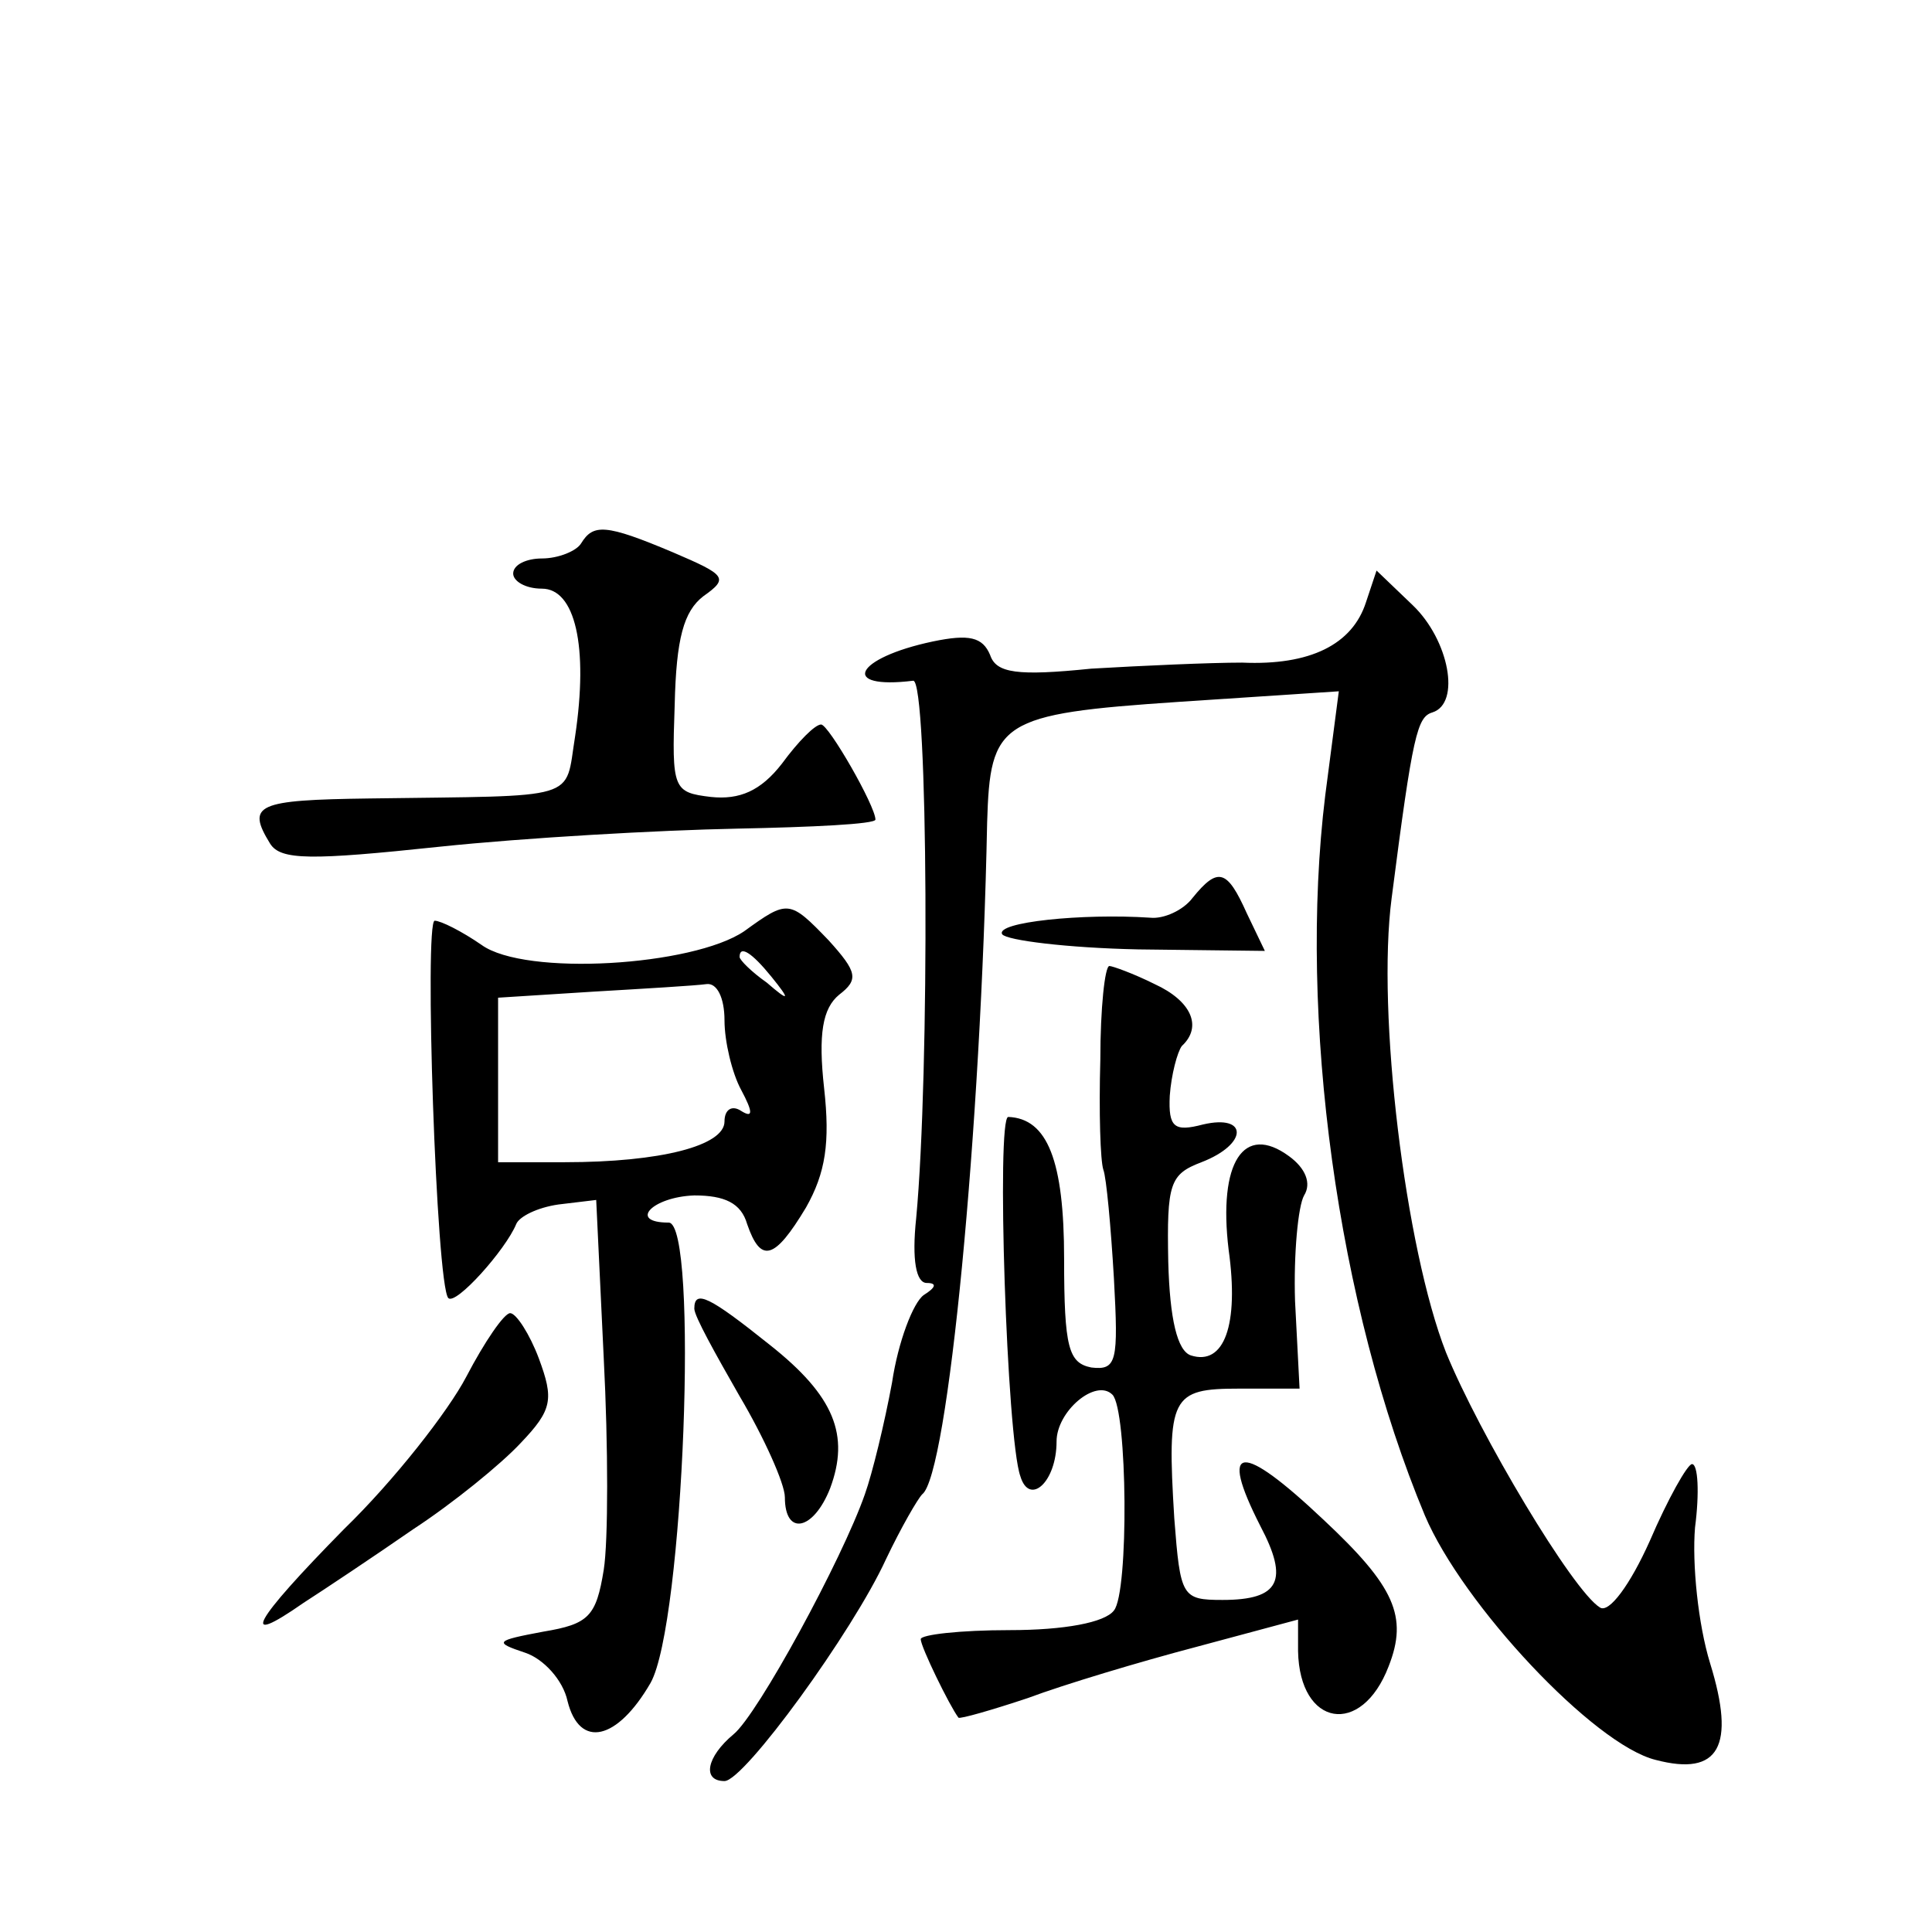
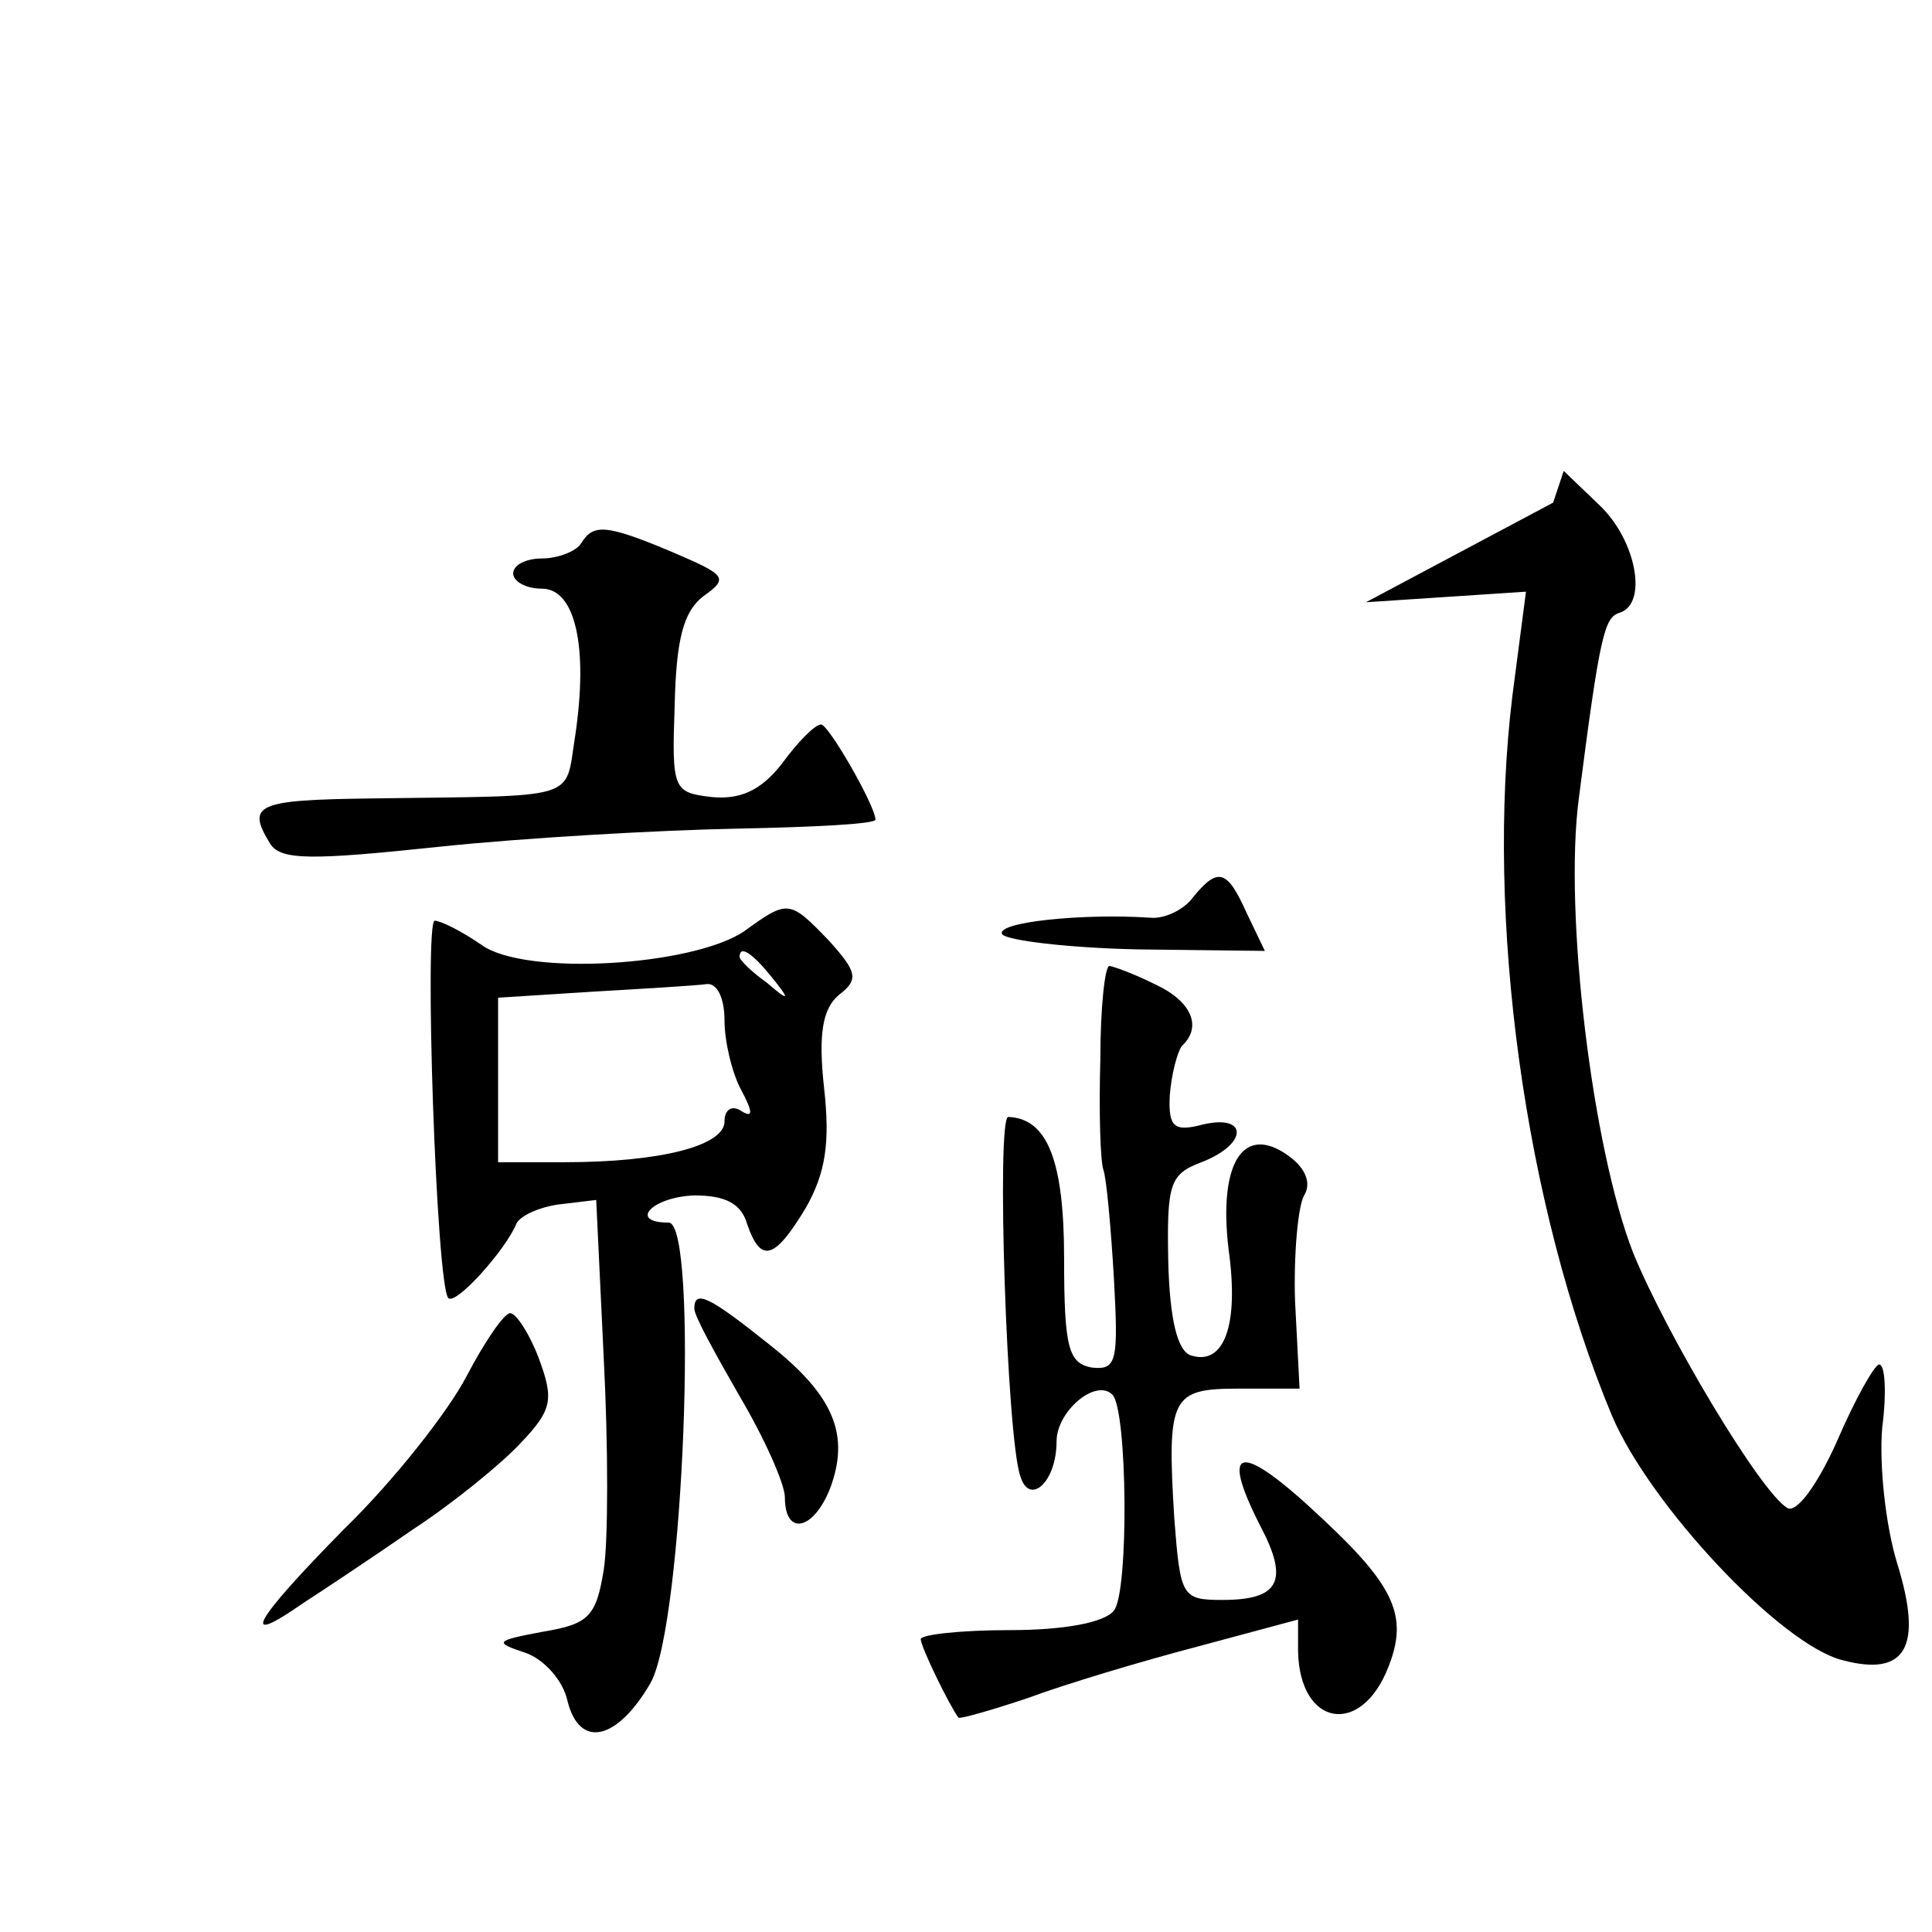
<svg xmlns="http://www.w3.org/2000/svg" version="1.0" width="128pt" height="128pt" viewBox="0 0 128 128" preserveAspectRatio="xMidYMid meet">
  <g transform="translate(0,128) scale(0.1,-0.1)" fill="#0" stroke="none">
-     <path d="M385 920 c-3 -5 -15 -10 -26 -10 -10 0 -19 -4 -19 -10 0 -5 8 -10 19 -10 22 0 31 -38 22 -98 -7 -43 5 -39 -136 -41 -75 -1 -82 -4 -66 -30 7 -11 27 -11 112 -2 57 6 146 11 197 12 50 1 92 3 92 6 0 9 -31 63 -36 63 -4 0 -15 -11 -26 -26 -14 -18 -28 -24 -47 -22 -25 3 -26 5 -24 61 1 44 6 62 19 72 17 12 15 14 -20 29 -45 19 -53 19 -61 6z M905 881 c-9 -28 -37 -42 -82 -40 -21 0 -66 -2 -100 -4 -49 -5 -63 -3 -67 9 -5 12 -14 14 -38 9 -52 -11 -62 -32 -13 -26 10 1 11 -260 2 -356 -3 -28 0 -43 7 -43 7 0 6 -3 -2 -8 -7 -5 -17 -31 -21 -58 -5 -27 -13 -60 -18 -74 -15 -43 -71 -146 -87 -159 -18 -15 -21 -31 -6 -31 13 0 85 99 107 147 10 21 21 40 24 43 17 13 39 242 43 445 2 67 8 72 127 80 l106 7 -9 -69 c-18 -147 8 -338 66 -477 25 -59 112 -152 153 -162 42 -11 53 9 36 64 -8 26 -12 66 -10 90 3 23 2 42 -2 42 -3 0 -16 -23 -28 -51 -13 -29 -27 -48 -33 -44 -18 11 -80 115 -102 169 -27 69 -46 225 -36 301 14 109 17 120 27 123 19 6 11 48 -13 71 l-24 23 -7 -21z M790 685 c-6 -8 -19 -14 -28 -13 -45 3 -103 -3 -98 -11 3 -4 43 -9 90 -10 l84 -1 -12 25 c-13 29 -19 31 -36 10z M493 663 c-34 -23 -145 -30 -174 -9 -13 9 -27 16 -31 16 -7 0 1 -241 9 -250 5 -5 38 32 45 49 2 5 14 11 28 13 l25 3 5 -105 c3 -58 3 -121 0 -140 -5 -31 -10 -36 -40 -41 -32 -6 -33 -7 -12 -14 12 -4 25 -18 28 -32 8 -32 33 -26 55 12 22 39 32 305 12 305 -27 0 -11 17 17 18 20 0 31 -5 35 -19 9 -26 18 -24 39 11 13 23 16 43 12 79 -4 36 -1 53 10 62 13 10 12 15 -7 36 -26 27 -27 27 -56 6z m18 -30 c13 -16 12 -17 -3 -4 -10 7 -18 15 -18 17 0 8 8 3 21 -13z m-31 -29 c0 -14 5 -35 11 -46 8 -15 8 -19 0 -14 -6 4 -11 1 -11 -7 0 -16 -42 -27 -106 -27 l-44 0 0 55 0 54 63 4 c34 2 68 4 75 5 7 1 12 -9 12 -24z M729 578 c-1 -35 0 -67 2 -73 2 -5 5 -38 7 -72 3 -55 2 -61 -15 -59 -15 3 -18 13 -18 72 0 65 -11 93 -37 94 -8 0 -1 -213 8 -238 6 -20 24 -4 24 23 0 20 26 42 37 31 10 -10 11 -131 1 -143 -6 -8 -33 -13 -69 -13 -33 0 -59 -3 -59 -6 0 -5 19 -44 25 -52 1 -1 22 5 46 13 24 9 74 24 112 34 l67 18 0 -21 c1 -50 42 -57 60 -10 13 33 4 53 -43 97 -55 52 -70 51 -42 -4 19 -36 13 -49 -25 -49 -27 0 -28 2 -32 54 -5 81 -2 86 43 86 l40 0 -3 58 c-1 31 2 63 6 70 5 8 1 18 -10 26 -30 22 -47 -4 -40 -62 7 -50 -3 -77 -25 -70 -9 3 -14 24 -15 62 -1 52 1 58 22 66 31 12 31 32 1 25 -19 -5 -23 -2 -22 19 1 14 5 29 8 33 14 13 6 30 -18 41 -14 7 -28 12 -30 12 -3 0 -6 -28 -6 -62z M460 413 c0 -5 14 -30 30 -58 16 -27 30 -58 30 -67 0 -26 19 -22 30 6 13 35 3 61 -40 95 -40 32 -50 37 -50 24z M309 368 c-12 -23 -48 -69 -81 -101 -61 -62 -70 -79 -27 -49 14 9 47 31 73 49 26 17 58 43 71 57 21 22 22 29 12 56 -6 16 -15 30 -19 30 -4 0 -17 -19 -29 -42z" />
+     <path d="M385 920 c-3 -5 -15 -10 -26 -10 -10 0 -19 -4 -19 -10 0 -5 8 -10 19 -10 22 0 31 -38 22 -98 -7 -43 5 -39 -136 -41 -75 -1 -82 -4 -66 -30 7 -11 27 -11 112 -2 57 6 146 11 197 12 50 1 92 3 92 6 0 9 -31 63 -36 63 -4 0 -15 -11 -26 -26 -14 -18 -28 -24 -47 -22 -25 3 -26 5 -24 61 1 44 6 62 19 72 17 12 15 14 -20 29 -45 19 -53 19 -61 6z M905 881 l106 7 -9 -69 c-18 -147 8 -338 66 -477 25 -59 112 -152 153 -162 42 -11 53 9 36 64 -8 26 -12 66 -10 90 3 23 2 42 -2 42 -3 0 -16 -23 -28 -51 -13 -29 -27 -48 -33 -44 -18 11 -80 115 -102 169 -27 69 -46 225 -36 301 14 109 17 120 27 123 19 6 11 48 -13 71 l-24 23 -7 -21z M790 685 c-6 -8 -19 -14 -28 -13 -45 3 -103 -3 -98 -11 3 -4 43 -9 90 -10 l84 -1 -12 25 c-13 29 -19 31 -36 10z M493 663 c-34 -23 -145 -30 -174 -9 -13 9 -27 16 -31 16 -7 0 1 -241 9 -250 5 -5 38 32 45 49 2 5 14 11 28 13 l25 3 5 -105 c3 -58 3 -121 0 -140 -5 -31 -10 -36 -40 -41 -32 -6 -33 -7 -12 -14 12 -4 25 -18 28 -32 8 -32 33 -26 55 12 22 39 32 305 12 305 -27 0 -11 17 17 18 20 0 31 -5 35 -19 9 -26 18 -24 39 11 13 23 16 43 12 79 -4 36 -1 53 10 62 13 10 12 15 -7 36 -26 27 -27 27 -56 6z m18 -30 c13 -16 12 -17 -3 -4 -10 7 -18 15 -18 17 0 8 8 3 21 -13z m-31 -29 c0 -14 5 -35 11 -46 8 -15 8 -19 0 -14 -6 4 -11 1 -11 -7 0 -16 -42 -27 -106 -27 l-44 0 0 55 0 54 63 4 c34 2 68 4 75 5 7 1 12 -9 12 -24z M729 578 c-1 -35 0 -67 2 -73 2 -5 5 -38 7 -72 3 -55 2 -61 -15 -59 -15 3 -18 13 -18 72 0 65 -11 93 -37 94 -8 0 -1 -213 8 -238 6 -20 24 -4 24 23 0 20 26 42 37 31 10 -10 11 -131 1 -143 -6 -8 -33 -13 -69 -13 -33 0 -59 -3 -59 -6 0 -5 19 -44 25 -52 1 -1 22 5 46 13 24 9 74 24 112 34 l67 18 0 -21 c1 -50 42 -57 60 -10 13 33 4 53 -43 97 -55 52 -70 51 -42 -4 19 -36 13 -49 -25 -49 -27 0 -28 2 -32 54 -5 81 -2 86 43 86 l40 0 -3 58 c-1 31 2 63 6 70 5 8 1 18 -10 26 -30 22 -47 -4 -40 -62 7 -50 -3 -77 -25 -70 -9 3 -14 24 -15 62 -1 52 1 58 22 66 31 12 31 32 1 25 -19 -5 -23 -2 -22 19 1 14 5 29 8 33 14 13 6 30 -18 41 -14 7 -28 12 -30 12 -3 0 -6 -28 -6 -62z M460 413 c0 -5 14 -30 30 -58 16 -27 30 -58 30 -67 0 -26 19 -22 30 6 13 35 3 61 -40 95 -40 32 -50 37 -50 24z M309 368 c-12 -23 -48 -69 -81 -101 -61 -62 -70 -79 -27 -49 14 9 47 31 73 49 26 17 58 43 71 57 21 22 22 29 12 56 -6 16 -15 30 -19 30 -4 0 -17 -19 -29 -42z" />
  </g>
</svg>